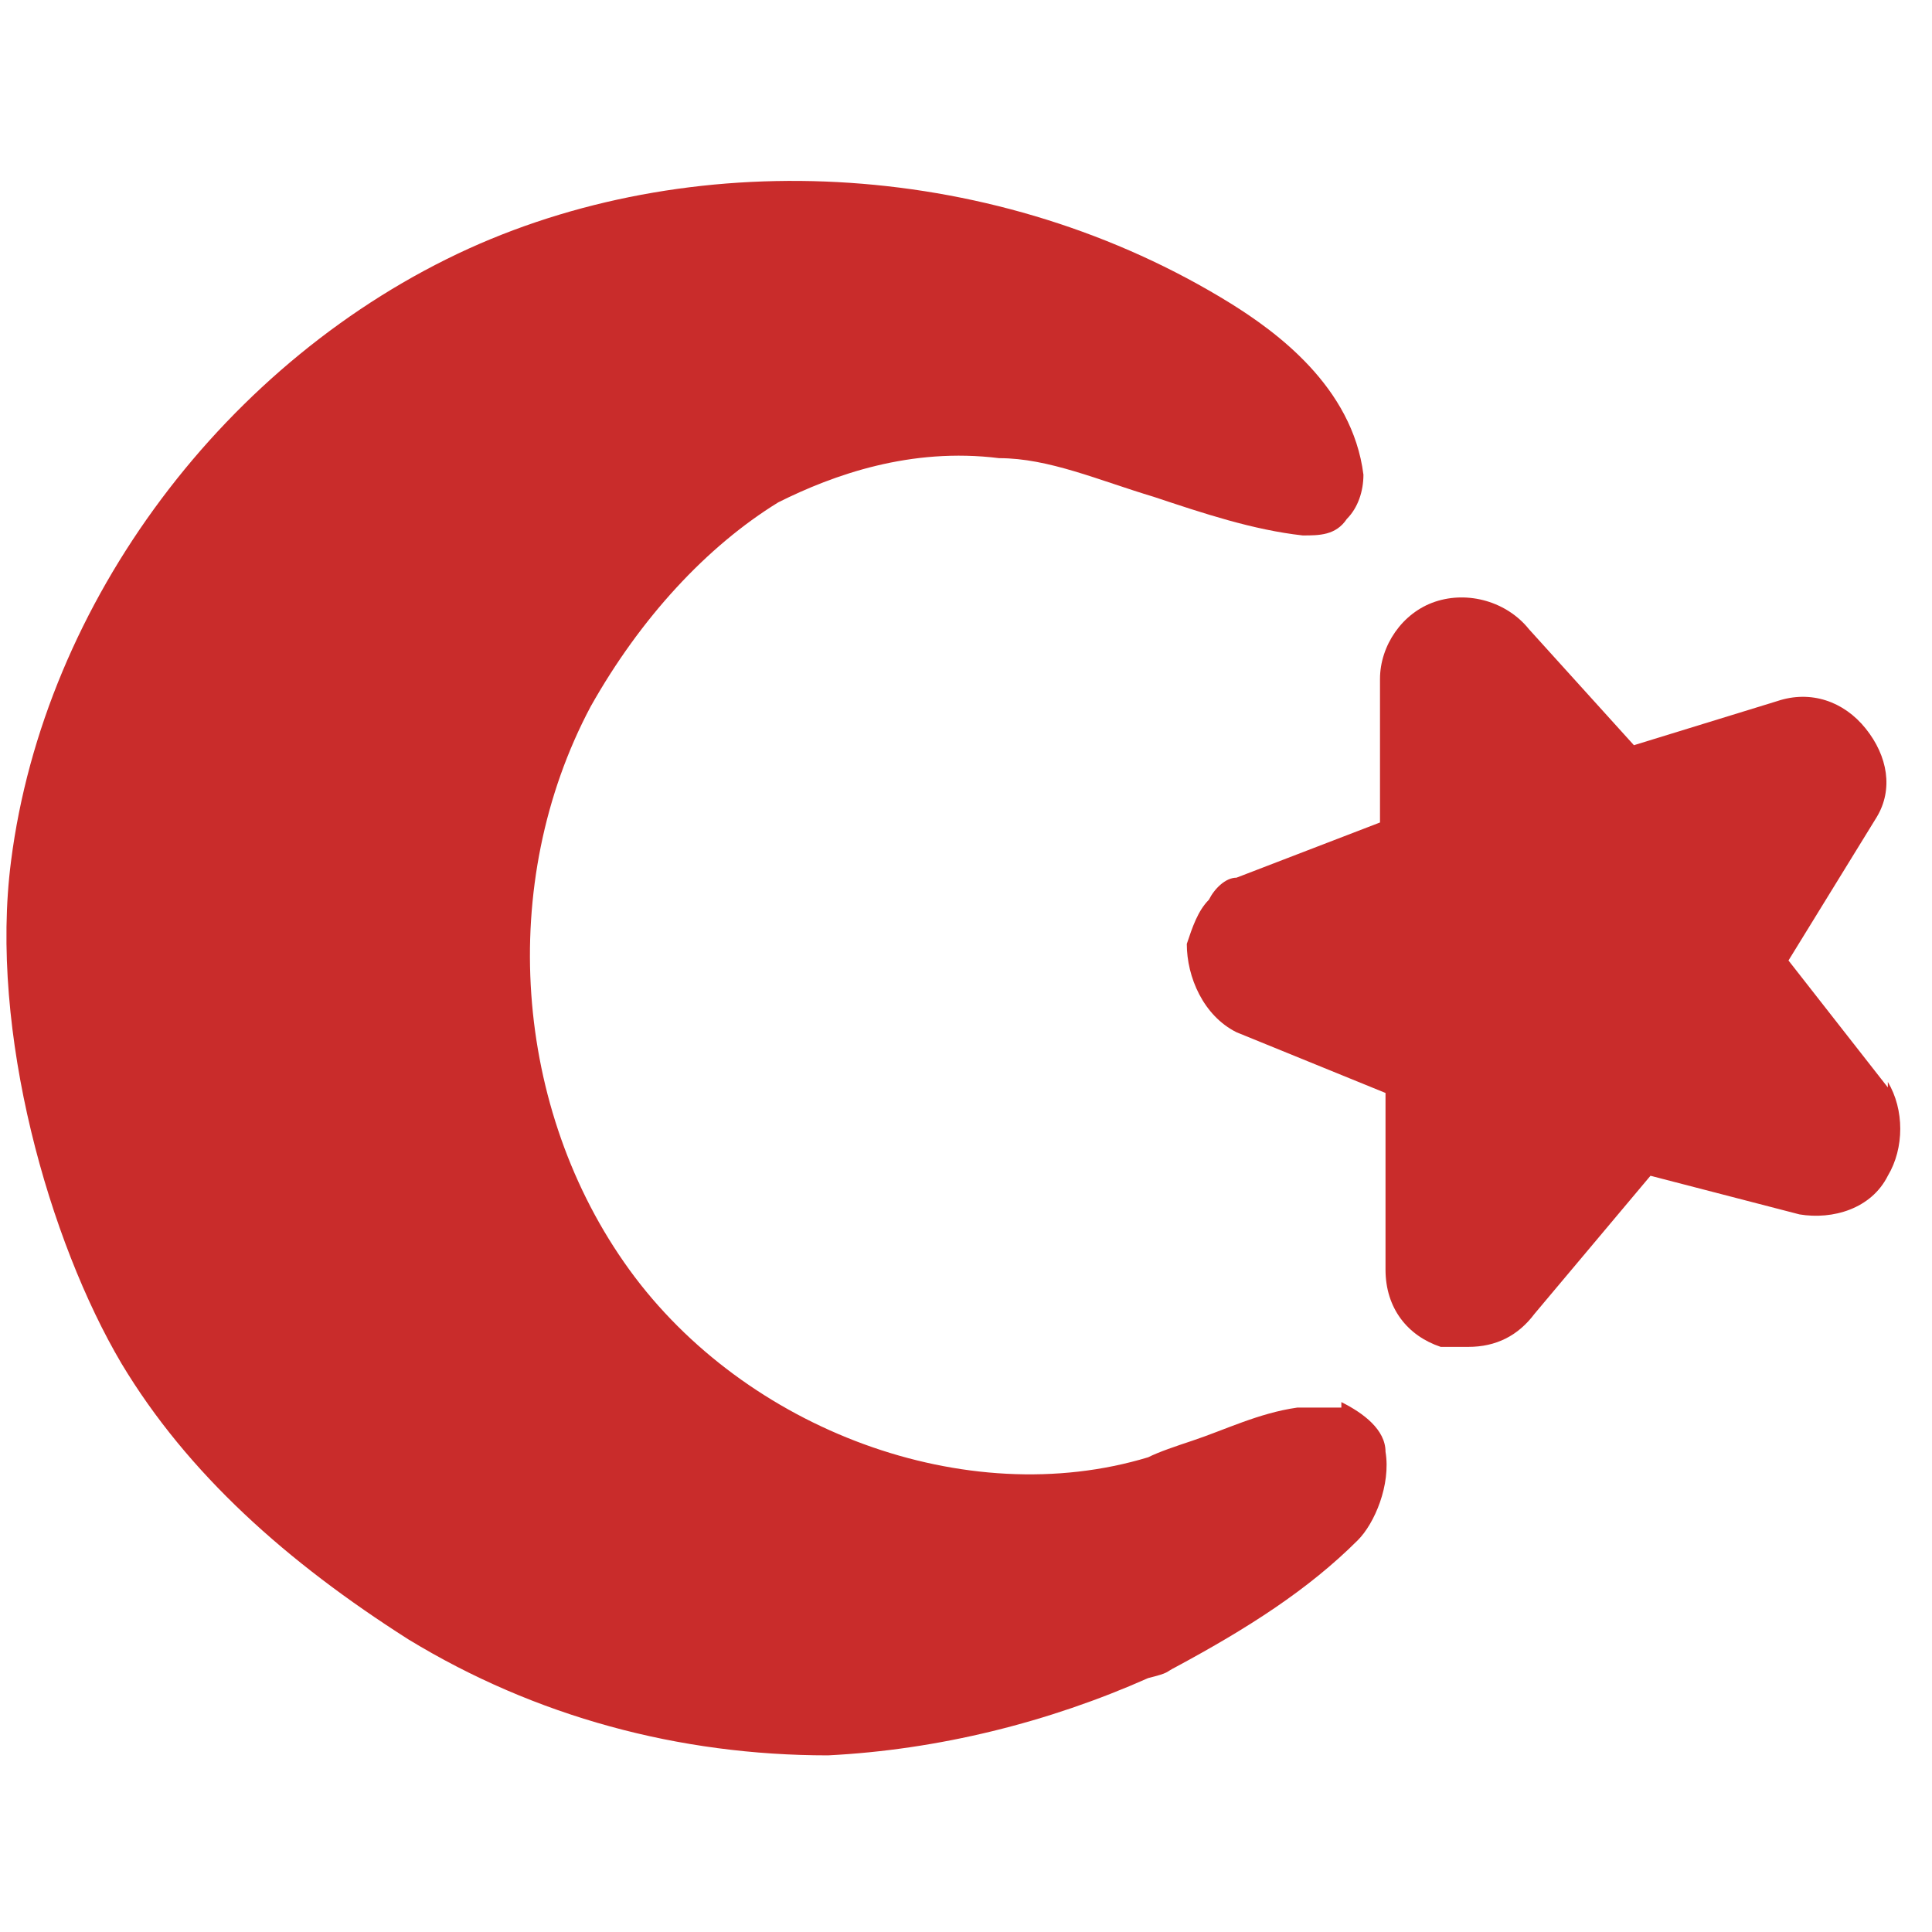
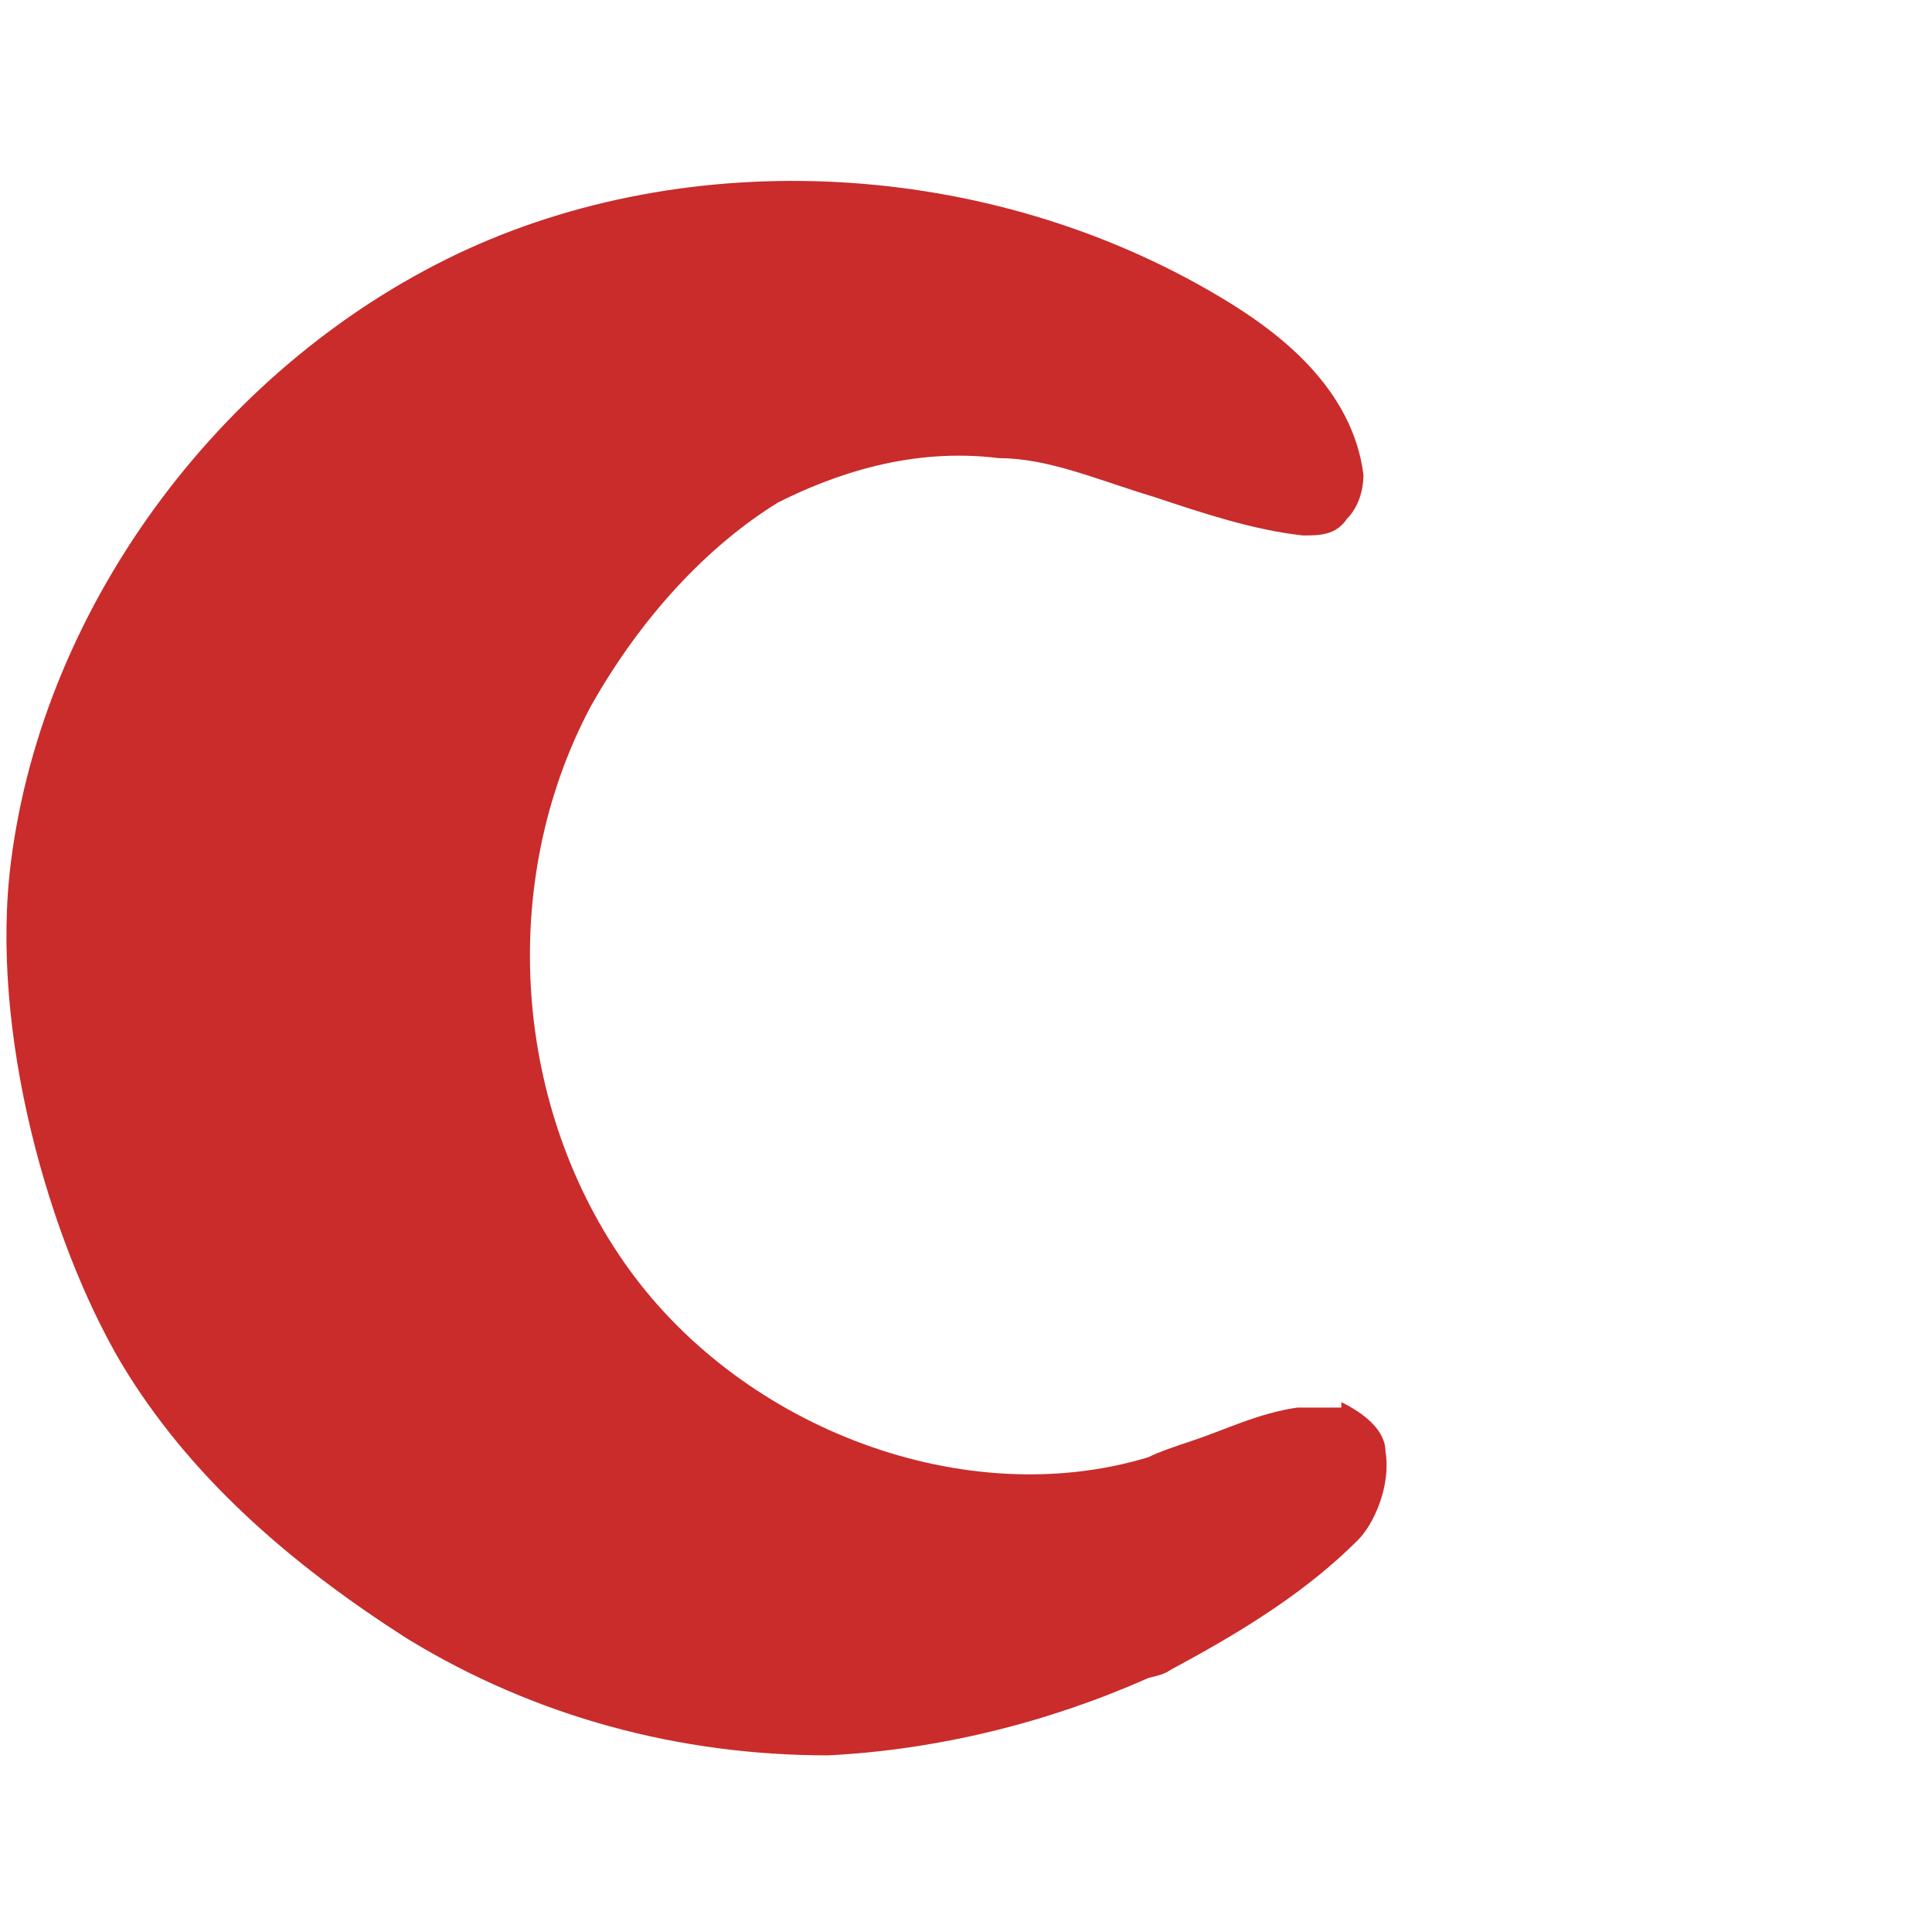
<svg xmlns="http://www.w3.org/2000/svg" id="Layer_1" version="1.1" viewBox="0 0 35 35">
  <defs>
    <style>
      .st0 {
        fill: #c92c2b;
      }
    </style>
  </defs>
  <path class="st0" d="M24.3,25.5c-.1,0-.2,0-.3,0h-.3c0,0-.1,0-.2,0-.7.1-1.3.4-1.9.6-.3.1-.6.2-.8.3-3.3,1-7.3-.5-9.4-3.4-2.1-2.9-2.4-7-.7-10.2.9-1.6,2.1-2.9,3.4-3.7,1-.5,2.4-1,4-.8.9,0,1.8.4,2.8.7.9.3,1.8.6,2.7.7.3,0,.6,0,.8-.3.2-.2.3-.5.3-.8-.2-1.6-1.6-2.6-2.4-3.1-4.2-2.6-9.6-2.9-13.8-1C4.1,6.5.8,10.9.2,15.6c-.4,3.1.7,6.9,2,9.1,1.2,2,3,3.6,5.2,5,2.3,1.4,4.9,2.1,7.6,2.1h0c2-.1,4-.6,5.8-1.4.4-.1.3-.1.5-.2,1.3-.7,2.4-1.4,3.3-2.3.3-.3.6-1,.5-1.6,0-.4-.4-.7-.8-.9Z" />
-   <path class="st0" d="M34.2,19.7l-1.8-2.3,1.6-2.6c.3-.5.2-1.1-.2-1.6-.4-.5-1-.7-1.6-.5l-2.6.8-1.9-2.1c-.4-.5-1.1-.7-1.7-.5-.6.2-1,.8-1,1.4v2.6l-2.6,1c-.2,0-.4.2-.5.4-.2.2-.3.5-.4.8,0,.6.3,1.3.9,1.6l2.7,1.1v3.2c0,.7.4,1.2,1,1.4.2,0,.3,0,.5,0,.5,0,.9-.2,1.2-.6l2.1-2.5,2.7.7c.6.1,1.3-.1,1.6-.7.3-.5.3-1.2,0-1.7Z" />
</svg>